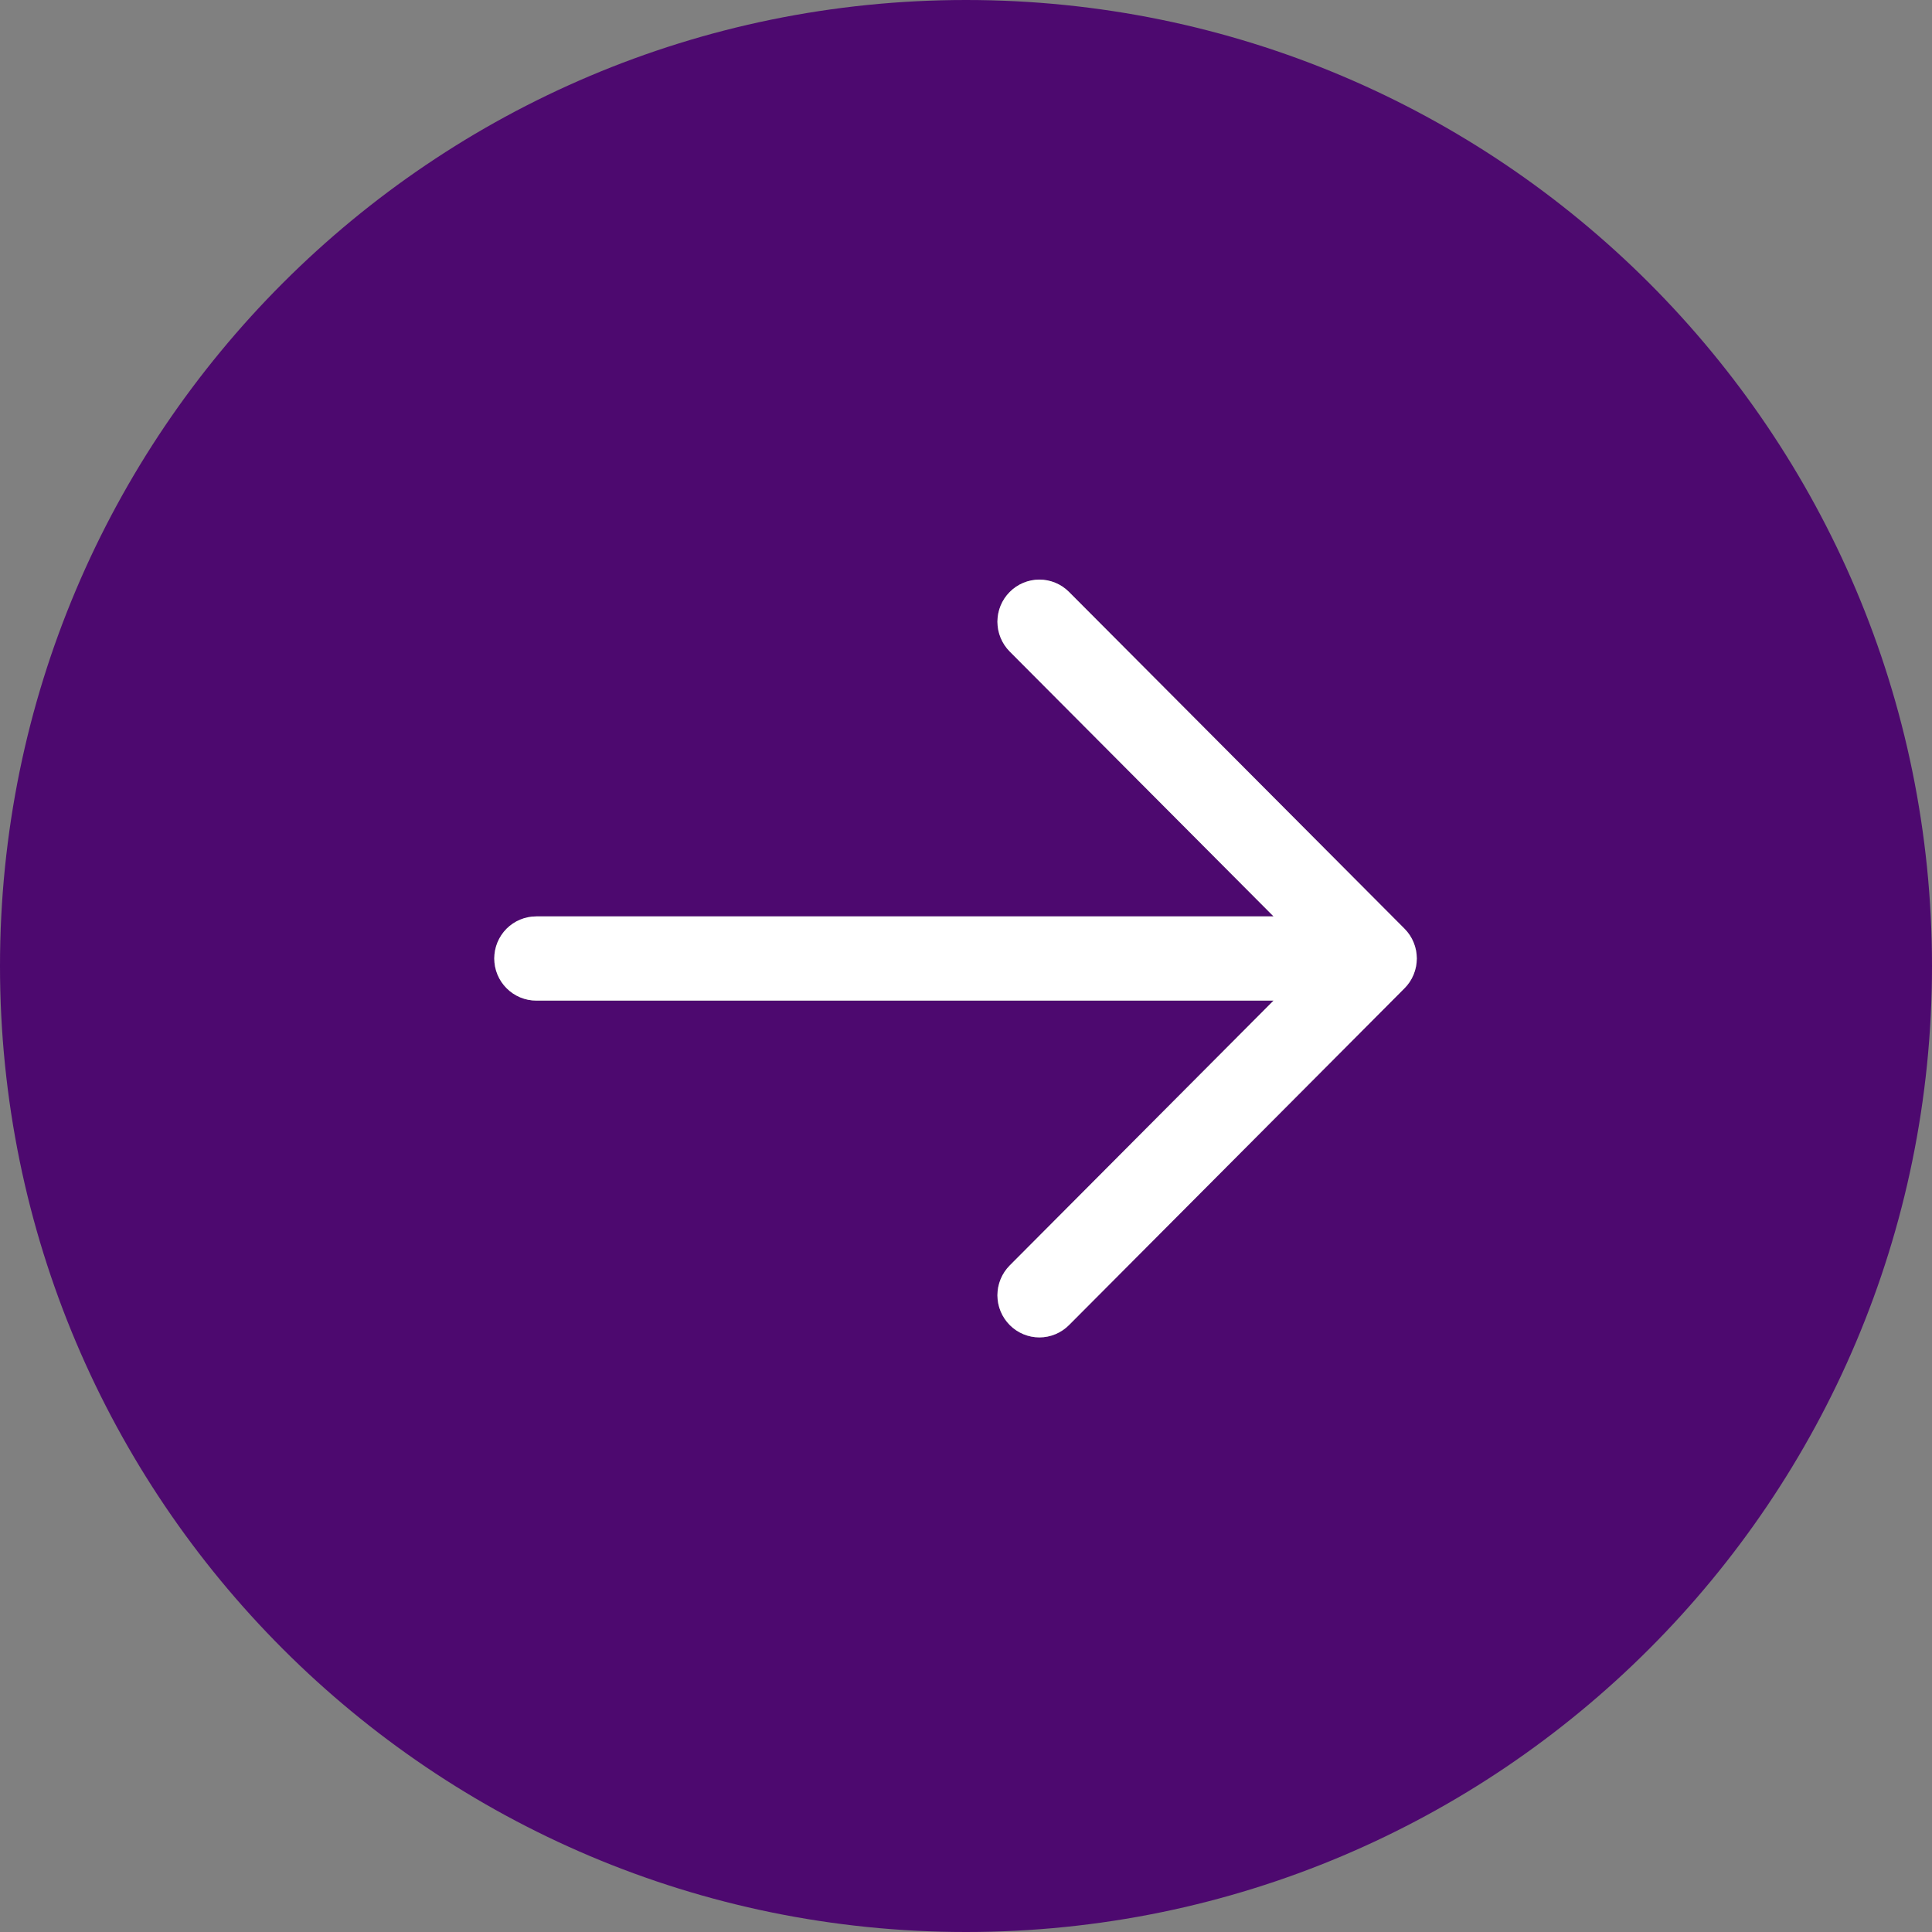
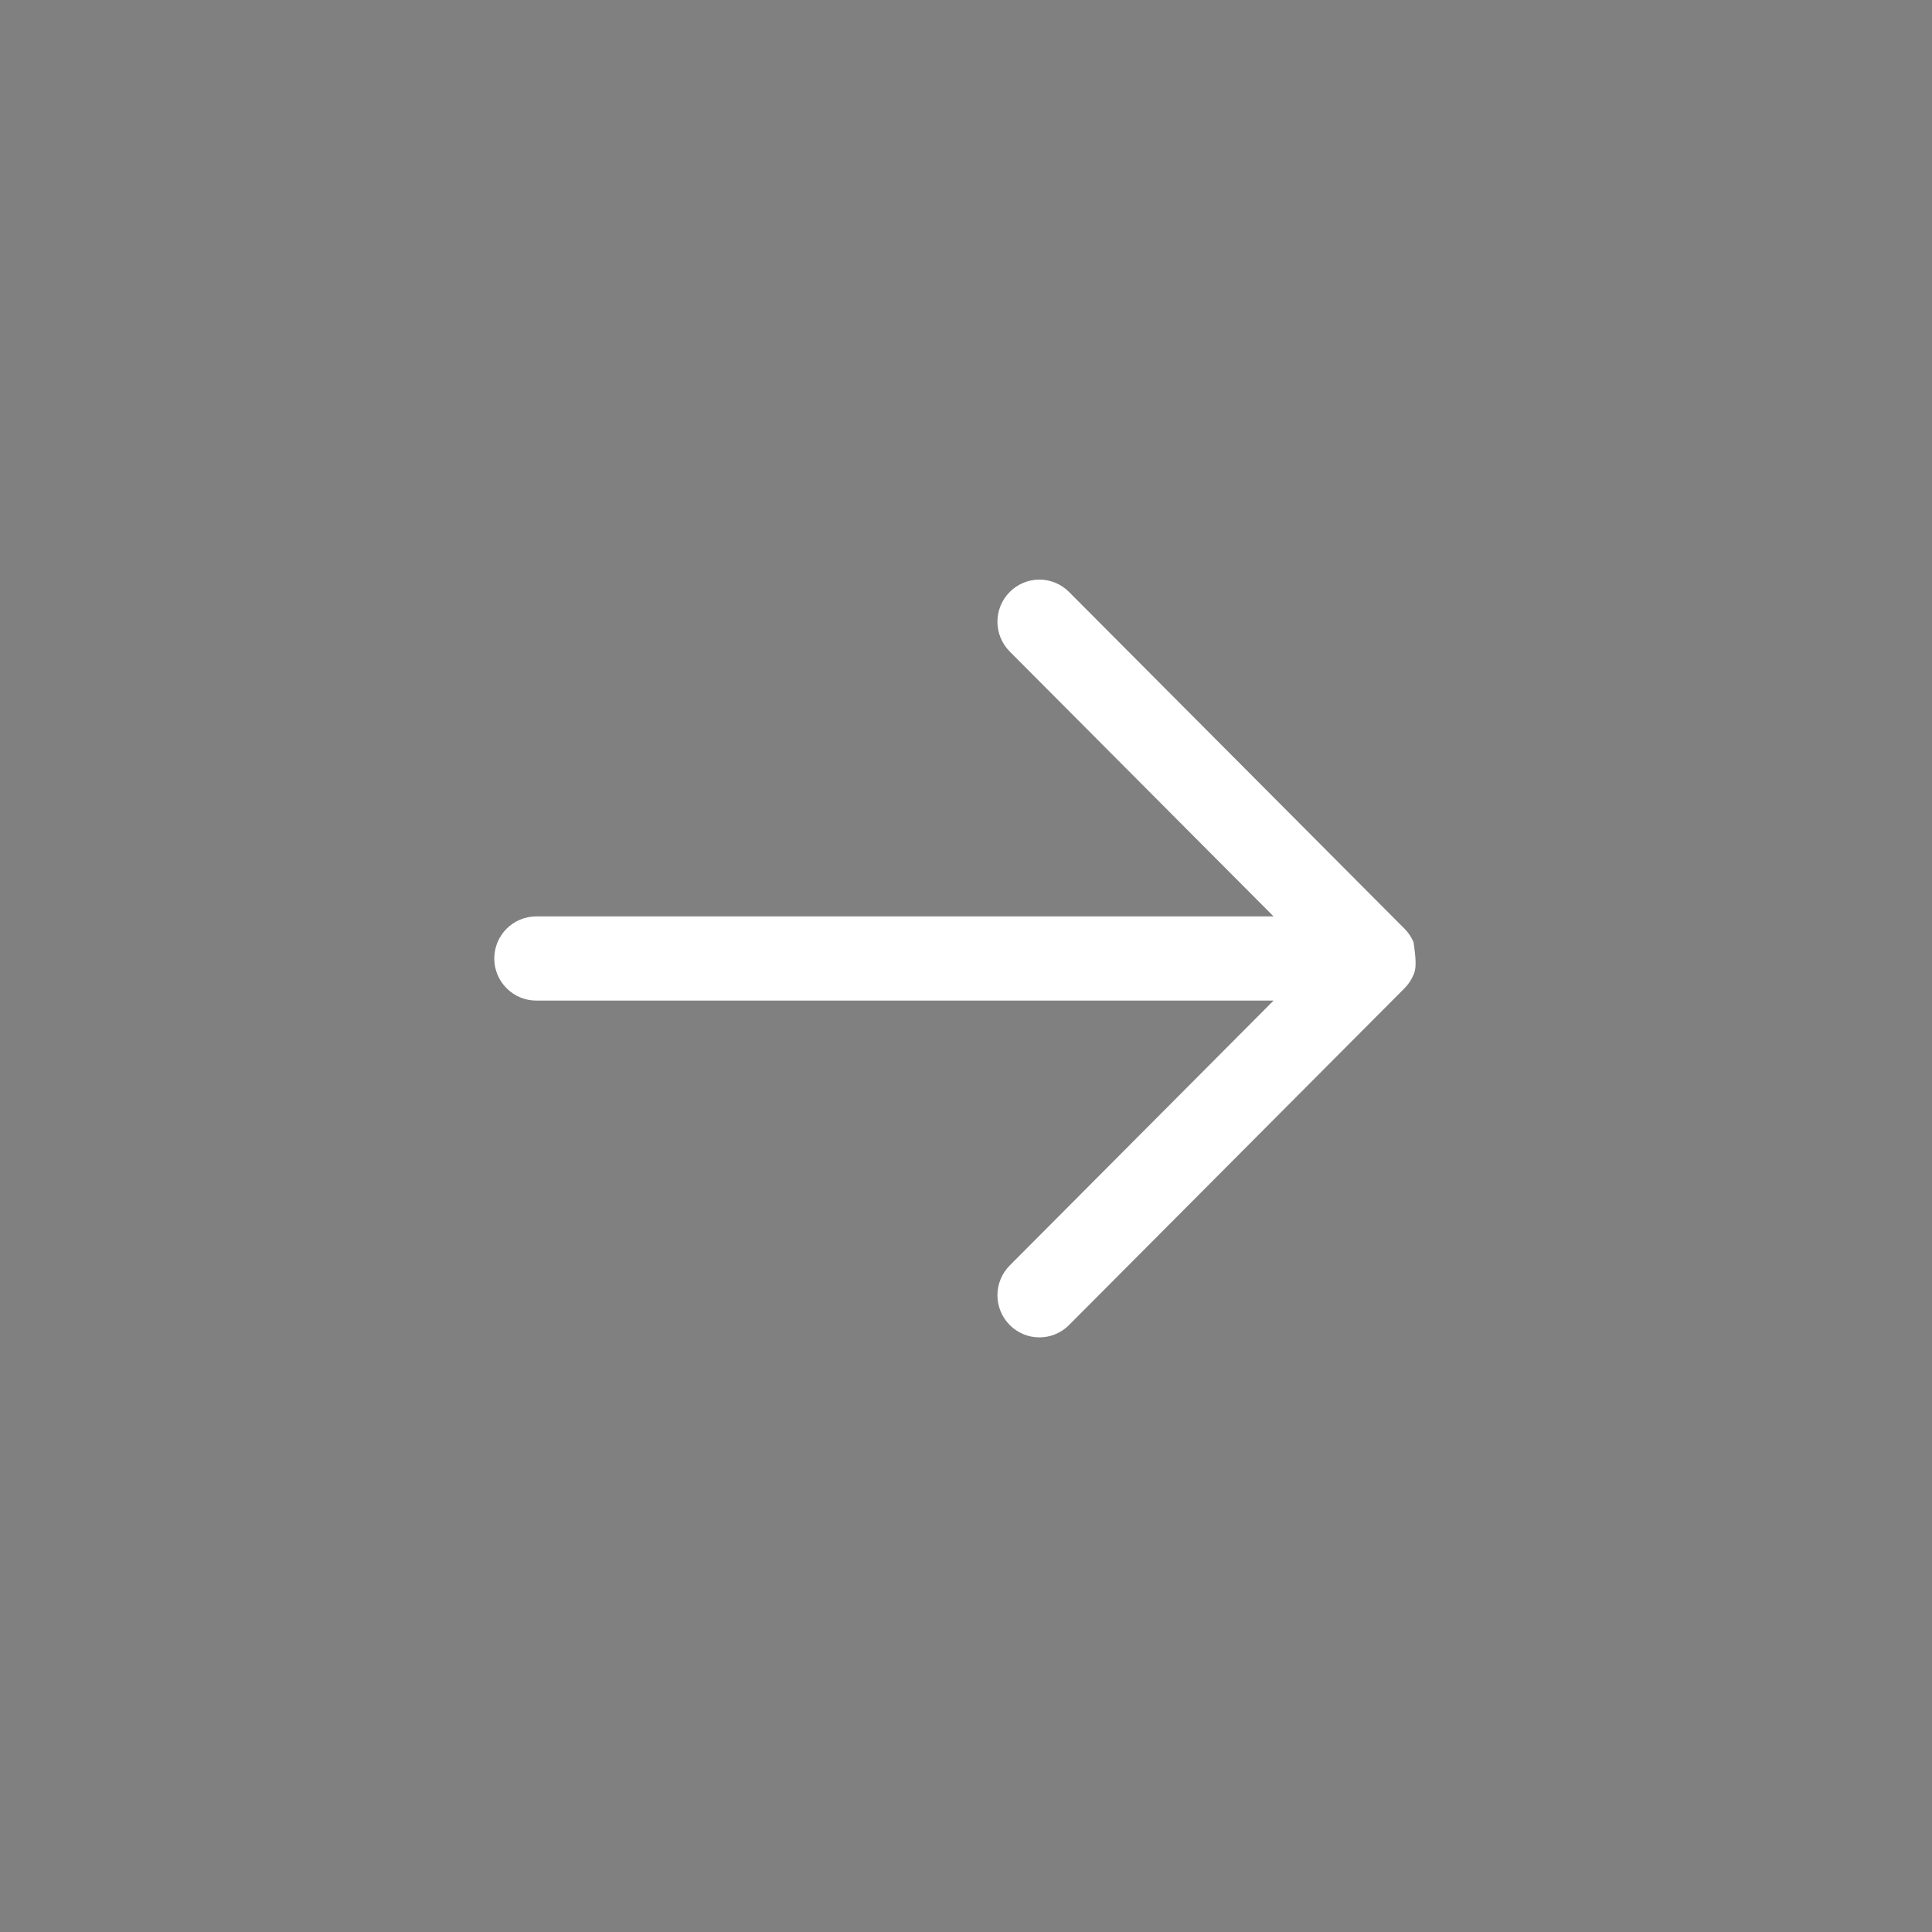
<svg xmlns="http://www.w3.org/2000/svg" width="30" height="30" viewBox="0 0 30 30" fill="none">
  <rect x="0" y="0" width="30" height="30" fill="#808080" stroke="none" />
-   <path fill-rule="evenodd" clip-rule="evenodd" d="M30 15C30 23.284 23.284 30 15 30C6.716 30 0 23.284 0 15C0 6.716 6.716 0 15 0C23.284 0 30 6.716 30 15ZM16.14 20.767C16.312 20.767 16.478 20.698 16.6 20.575L21.809 15.346C21.87 15.285 21.918 15.213 21.95 15.134C21.983 15.054 22 14.969 22 14.883C22 14.797 21.983 14.712 21.95 14.633C21.918 14.554 21.87 14.482 21.809 14.421L16.6 9.192C16.478 9.069 16.312 9 16.14 9C15.967 9 15.801 9.069 15.679 9.192C15.557 9.314 15.488 9.481 15.488 9.654C15.488 9.827 15.557 9.994 15.679 10.117L19.776 14.23H14.051H8.327C8.154 14.23 7.988 14.299 7.866 14.421C7.744 14.544 7.675 14.71 7.675 14.883C7.675 15.057 7.744 15.223 7.866 15.345C7.988 15.468 8.154 15.537 8.327 15.537H19.776L15.679 19.65C15.557 19.773 15.488 19.939 15.488 20.113C15.488 20.286 15.557 20.452 15.679 20.575C15.801 20.698 15.967 20.767 16.14 20.767Z" fill="#4D096F" />
-   <path d="M16.6 20.575C16.478 20.698 16.312 20.767 16.14 20.767C15.967 20.767 15.801 20.698 15.679 20.575C15.557 20.452 15.488 20.286 15.488 20.113C15.488 19.939 15.557 19.773 15.679 19.65L19.776 15.537H8.327C8.154 15.537 7.988 15.468 7.866 15.345C7.744 15.223 7.675 15.057 7.675 14.883C7.675 14.71 7.744 14.544 7.866 14.421C7.988 14.299 8.154 14.23 8.327 14.23H14.051H19.776L15.679 10.117C15.557 9.994 15.488 9.827 15.488 9.654C15.488 9.481 15.557 9.314 15.679 9.192C15.801 9.069 15.967 9 16.14 9C16.312 9 16.478 9.069 16.6 9.192L21.809 14.421C21.87 14.482 21.918 14.554 21.95 14.633C21.983 14.712 22 14.797 22 14.883C22 14.969 21.983 15.054 21.95 15.134C21.918 15.213 21.87 15.285 21.809 15.346L16.6 20.575Z" fill="white" />
+   <path d="M16.6 20.575C16.478 20.698 16.312 20.767 16.14 20.767C15.967 20.767 15.801 20.698 15.679 20.575C15.557 20.452 15.488 20.286 15.488 20.113C15.488 19.939 15.557 19.773 15.679 19.65L19.776 15.537H8.327C8.154 15.537 7.988 15.468 7.866 15.345C7.744 15.223 7.675 15.057 7.675 14.883C7.675 14.71 7.744 14.544 7.866 14.421C7.988 14.299 8.154 14.23 8.327 14.23H14.051H19.776L15.679 10.117C15.557 9.994 15.488 9.827 15.488 9.654C15.488 9.481 15.557 9.314 15.679 9.192C15.801 9.069 15.967 9 16.14 9C16.312 9 16.478 9.069 16.6 9.192L21.809 14.421C21.87 14.482 21.918 14.554 21.95 14.633C22 14.969 21.983 15.054 21.95 15.134C21.918 15.213 21.87 15.285 21.809 15.346L16.6 20.575Z" fill="white" />
</svg>